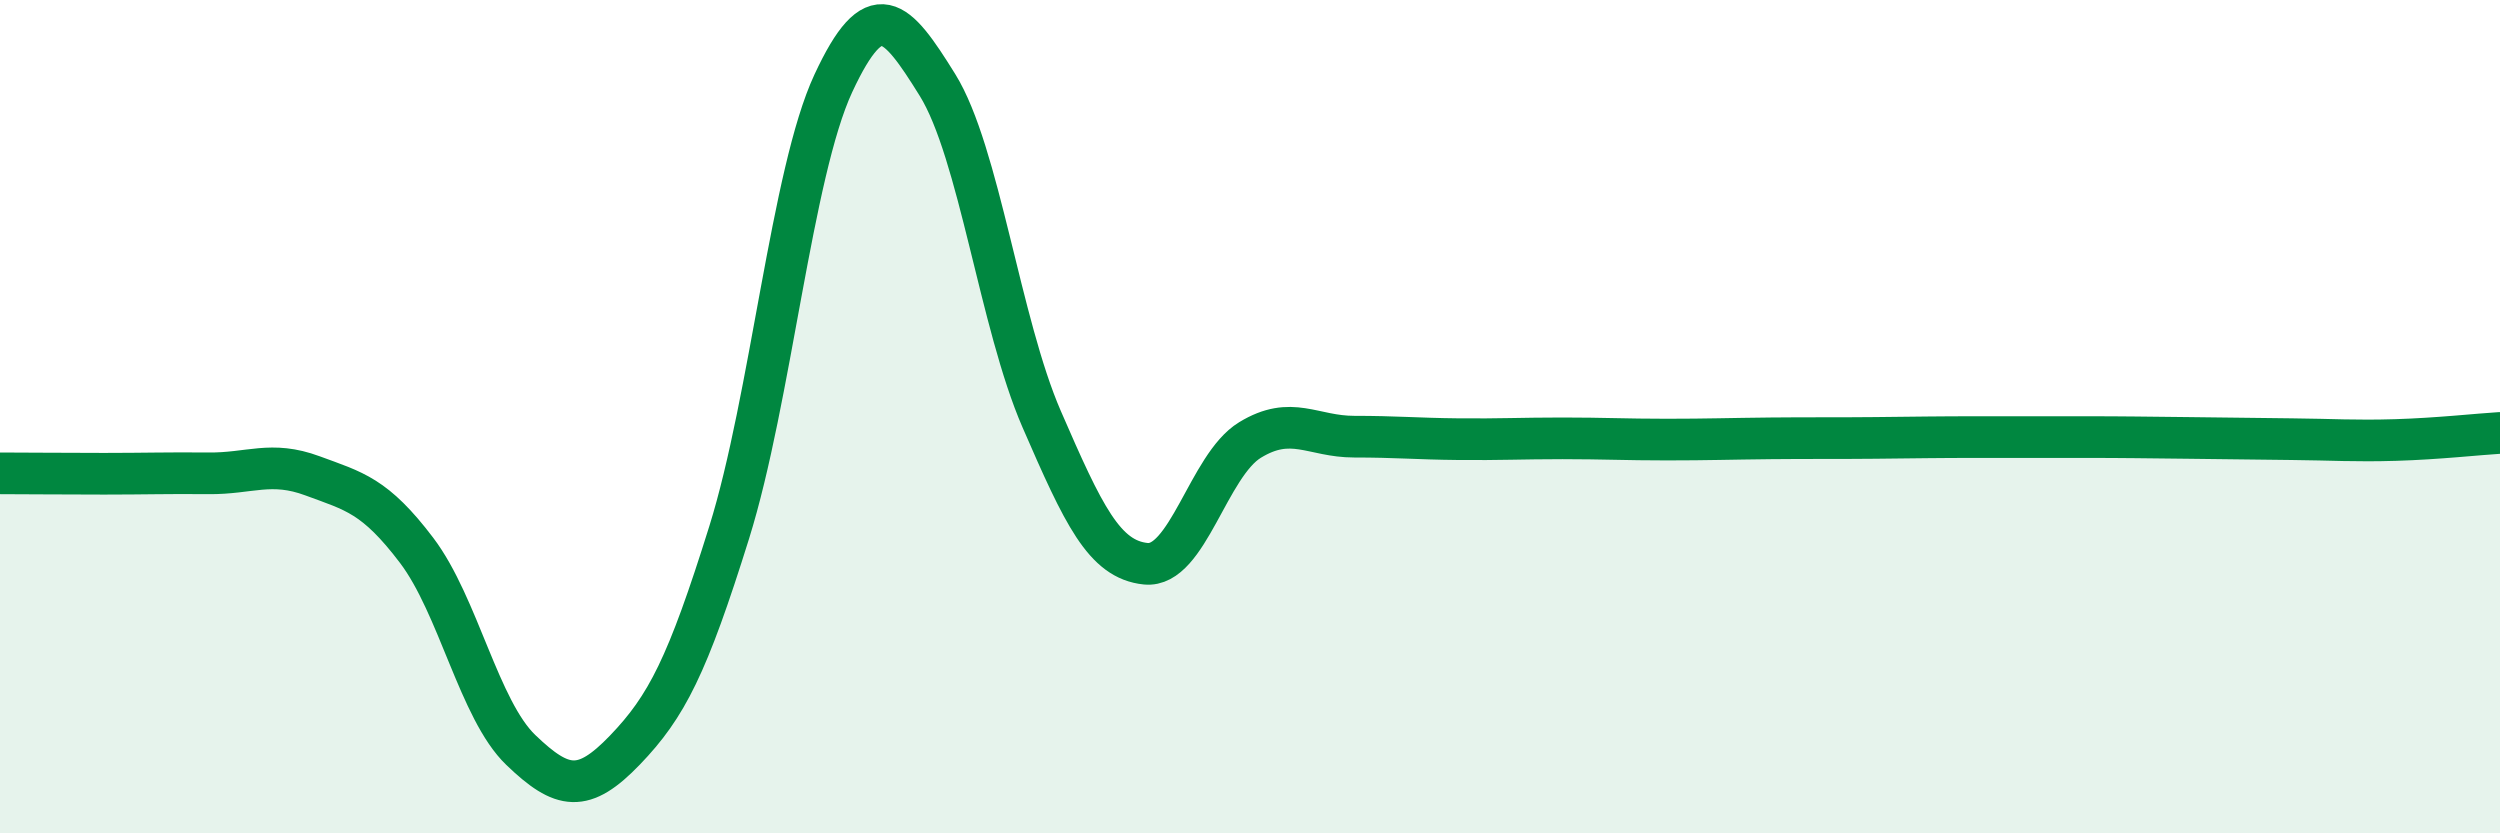
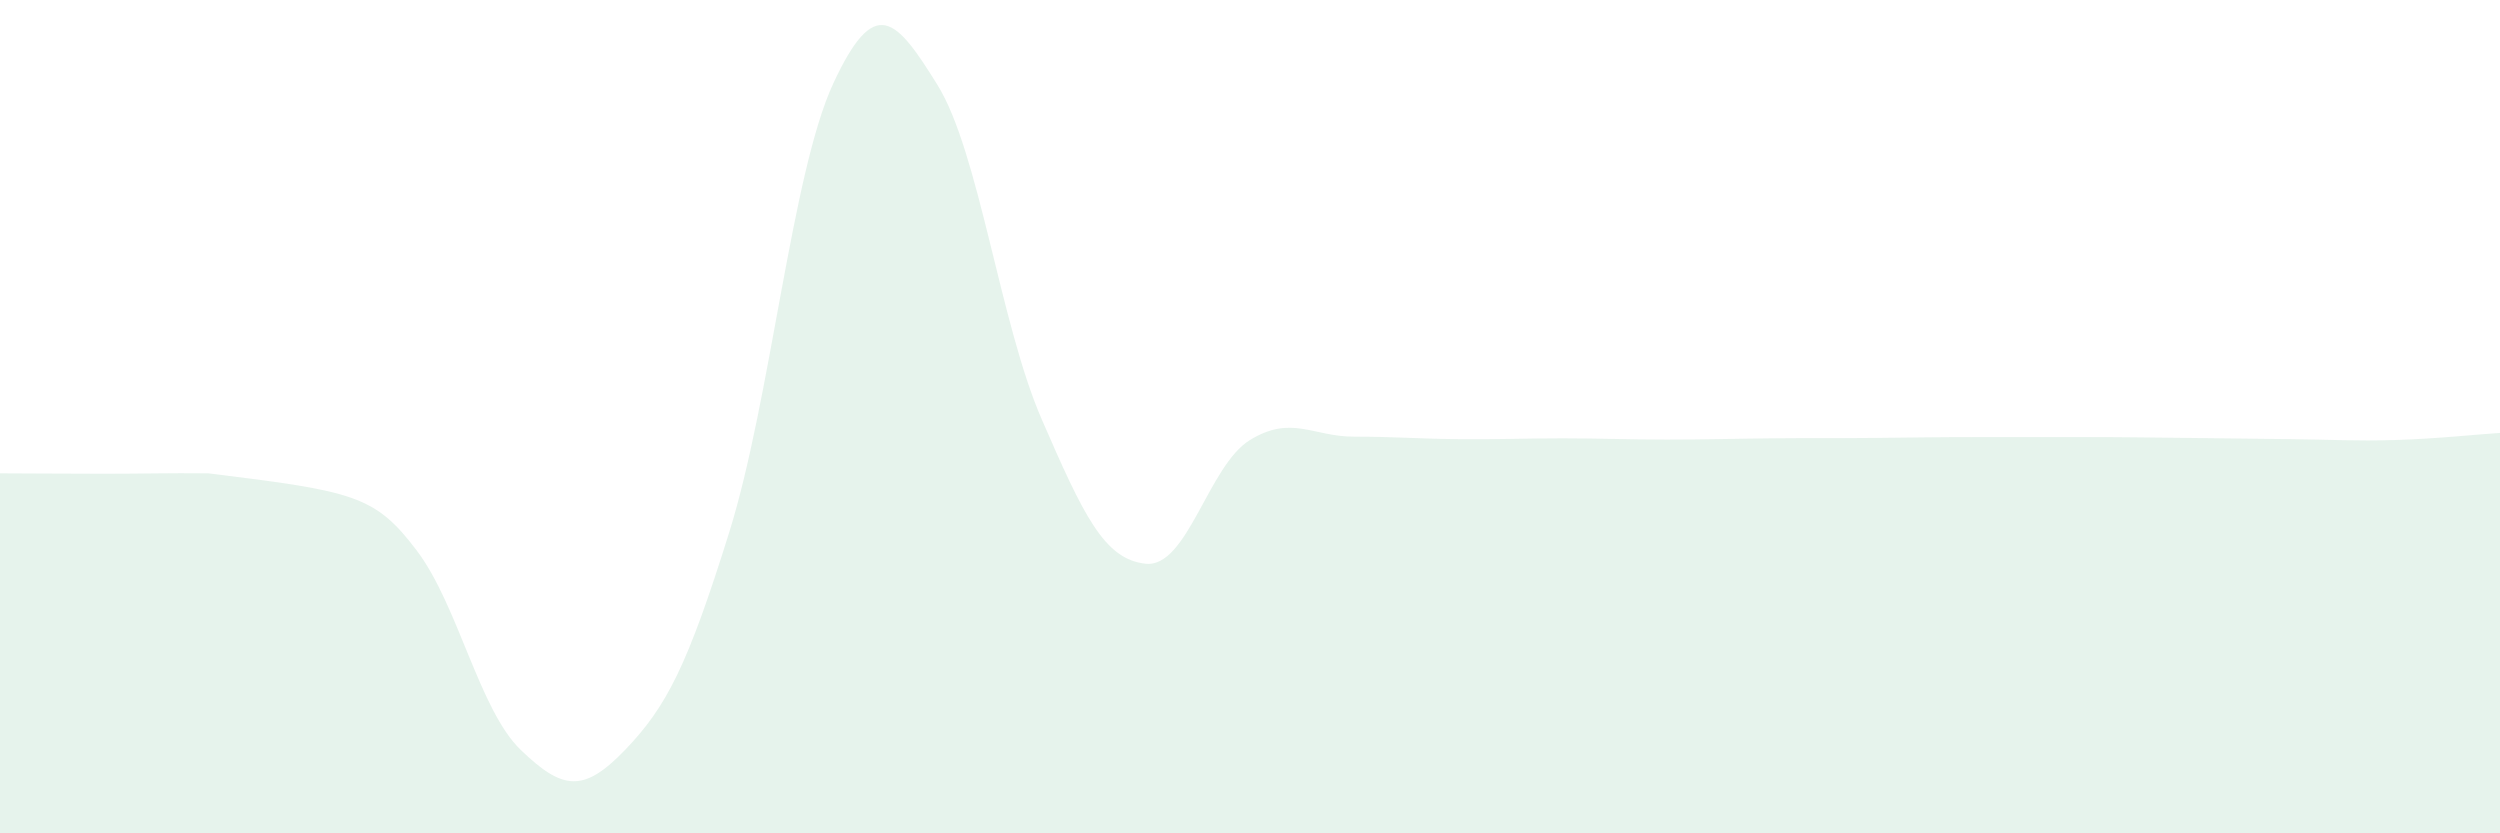
<svg xmlns="http://www.w3.org/2000/svg" width="60" height="20" viewBox="0 0 60 20">
-   <path d="M 0,11.36 C 0.5,11.36 1.5,11.37 2.5,11.37 C 3.5,11.37 4,11.35 5,11.36 C 6,11.37 6.5,11.05 7.5,11.42 C 8.5,11.79 9,11.89 10,13.21 C 11,14.53 11.5,17.04 12.5,18 C 13.5,18.96 14,19.04 15,18 C 16,16.96 16.5,15.98 17.5,12.78 C 18.5,9.58 19,4.15 20,2 C 21,-0.15 21.5,0.43 22.5,2.04 C 23.5,3.65 24,7.76 25,10.06 C 26,12.36 26.5,13.43 27.5,13.53 C 28.5,13.63 29,11.17 30,10.56 C 31,9.95 31.5,10.48 32.5,10.48 C 33.5,10.48 34,10.53 35,10.54 C 36,10.55 36.5,10.52 37.5,10.52 C 38.5,10.52 39,10.55 40,10.55 C 41,10.55 41.5,10.53 42.5,10.52 C 43.5,10.51 44,10.52 45,10.51 C 46,10.5 46.5,10.49 47.5,10.49 C 48.5,10.49 49,10.49 50,10.49 C 51,10.49 51.5,10.5 52.5,10.51 C 53.5,10.52 54,10.53 55,10.54 C 56,10.55 56.5,10.59 57.5,10.56 C 58.5,10.53 59.5,10.42 60,10.39L60 20L0 20Z" fill="#008740" opacity="0.1" stroke-linecap="round" stroke-linejoin="round" />
-   <path d="M 0,11.36 C 0.5,11.36 1.5,11.37 2.5,11.37 C 3.5,11.37 4,11.35 5,11.36 C 6,11.37 6.5,11.05 7.5,11.42 C 8.5,11.79 9,11.89 10,13.21 C 11,14.53 11.5,17.04 12.5,18 C 13.5,18.96 14,19.04 15,18 C 16,16.96 16.5,15.98 17.5,12.78 C 18.5,9.58 19,4.15 20,2 C 21,-0.15 21.5,0.43 22.5,2.04 C 23.5,3.65 24,7.76 25,10.06 C 26,12.36 26.5,13.43 27.5,13.53 C 28.5,13.63 29,11.17 30,10.56 C 31,9.95 31.5,10.48 32.5,10.48 C 33.5,10.48 34,10.53 35,10.54 C 36,10.55 36.5,10.52 37.5,10.52 C 38.5,10.52 39,10.55 40,10.55 C 41,10.55 41.5,10.53 42.5,10.52 C 43.5,10.51 44,10.52 45,10.51 C 46,10.5 46.5,10.49 47.5,10.49 C 48.5,10.49 49,10.49 50,10.49 C 51,10.49 51.5,10.5 52.5,10.51 C 53.5,10.52 54,10.53 55,10.54 C 56,10.55 56.5,10.59 57.5,10.56 C 58.5,10.53 59.5,10.42 60,10.39" stroke="#008740" stroke-width="1" fill="none" stroke-linecap="round" stroke-linejoin="round" />
+   <path d="M 0,11.36 C 0.5,11.36 1.5,11.37 2.5,11.37 C 3.5,11.37 4,11.35 5,11.36 C 8.5,11.79 9,11.89 10,13.21 C 11,14.53 11.5,17.04 12.5,18 C 13.5,18.96 14,19.04 15,18 C 16,16.96 16.5,15.98 17.5,12.78 C 18.5,9.58 19,4.15 20,2 C 21,-0.15 21.5,0.43 22.5,2.04 C 23.5,3.65 24,7.76 25,10.06 C 26,12.36 26.5,13.43 27.5,13.53 C 28.5,13.63 29,11.17 30,10.56 C 31,9.95 31.5,10.48 32.5,10.48 C 33.5,10.48 34,10.53 35,10.54 C 36,10.55 36.5,10.52 37.5,10.52 C 38.5,10.52 39,10.55 40,10.55 C 41,10.55 41.5,10.53 42.5,10.52 C 43.5,10.51 44,10.52 45,10.51 C 46,10.5 46.5,10.49 47.5,10.49 C 48.5,10.49 49,10.49 50,10.49 C 51,10.49 51.5,10.5 52.5,10.51 C 53.5,10.52 54,10.53 55,10.54 C 56,10.55 56.5,10.59 57.5,10.56 C 58.5,10.53 59.5,10.42 60,10.39L60 20L0 20Z" fill="#008740" opacity="0.1" stroke-linecap="round" stroke-linejoin="round" />
</svg>